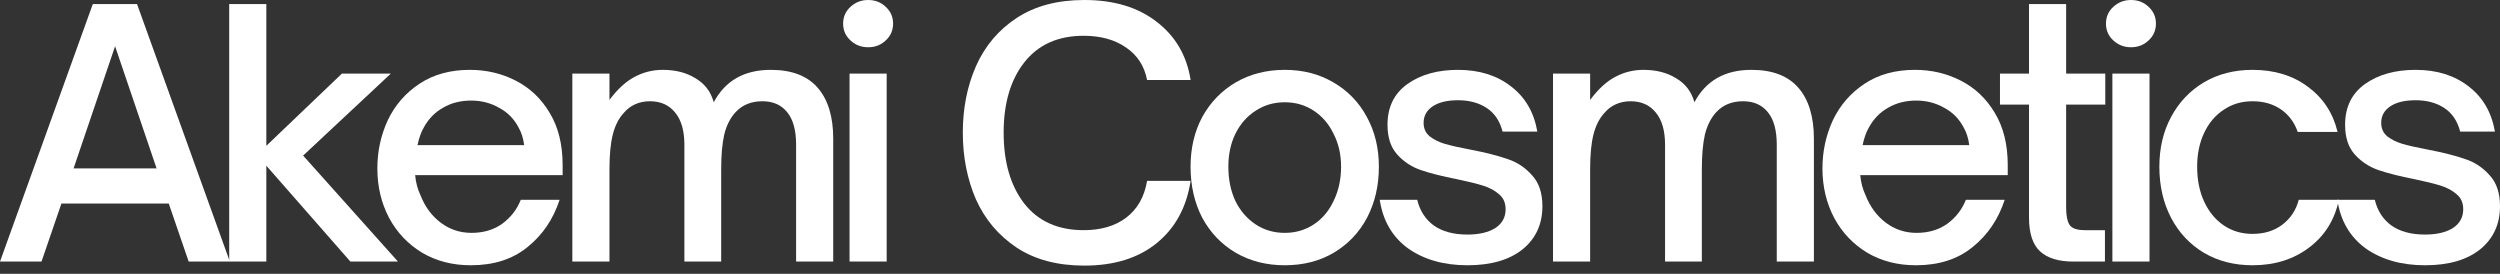
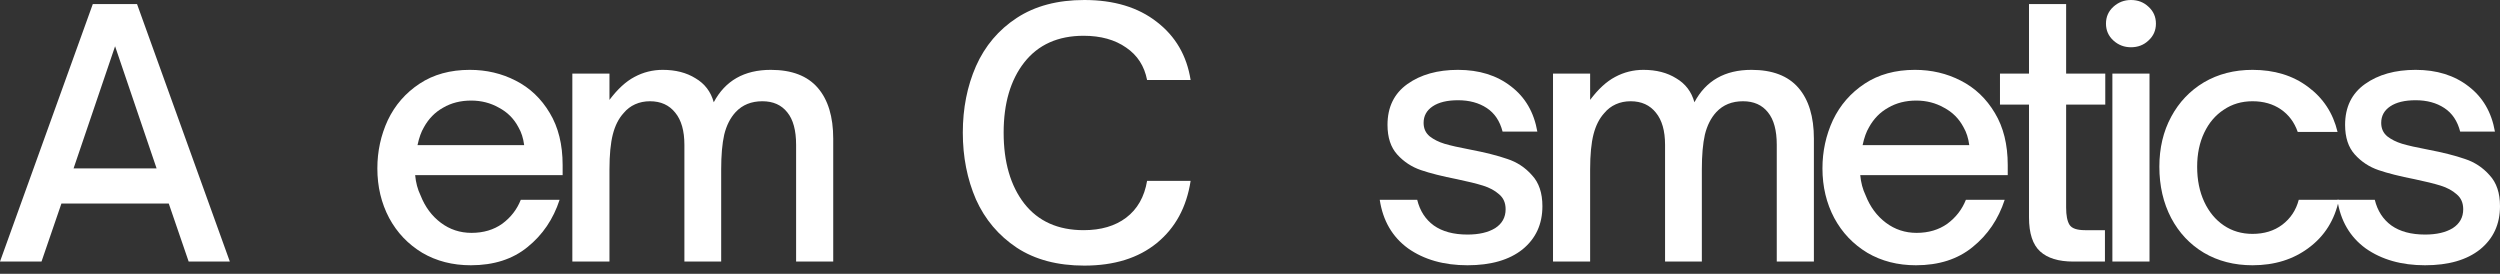
<svg xmlns="http://www.w3.org/2000/svg" width="210" height="23" viewBox="0 0 210 23" fill="none">
  <rect x="0" y="0" width="210" height="23" fill="#333333" stroke="none" />
  <path d="M3.487 21.971H0L7.796 0.34H11.51L19.306 21.971H15.847L14.175 17.095H5.16L3.487 21.971ZM9.667 3.884L6.18 14.146H13.154L9.667 3.884Z" fill="white" />
-   <path d="M22.372 21.971H19.253V0.34H22.372V12.247L28.722 6.18H32.833L25.462 13.069L33.428 21.971H29.431L22.372 13.919V21.971Z" fill="white" />
  <path d="M39.55 22.282C38.02 22.282 36.659 21.933 35.468 21.234C34.278 20.515 33.352 19.542 32.69 18.314C32.029 17.066 31.698 15.677 31.698 14.146C31.698 12.71 31.991 11.359 32.577 10.092C33.181 8.826 34.07 7.806 35.242 7.031C36.413 6.256 37.821 5.868 39.465 5.868C40.864 5.868 42.149 6.171 43.321 6.775C44.512 7.38 45.466 8.287 46.184 9.497C46.902 10.688 47.261 12.143 47.261 13.863V14.713H34.873C34.93 15.337 35.081 15.904 35.327 16.414C35.705 17.378 36.272 18.143 37.028 18.71C37.783 19.277 38.643 19.561 39.607 19.561C40.609 19.561 41.469 19.306 42.187 18.796C42.905 18.266 43.425 17.595 43.746 16.783H47.006C46.477 18.408 45.58 19.731 44.313 20.752C43.066 21.772 41.478 22.282 39.55 22.282ZM44.03 12.19C43.954 11.604 43.794 11.104 43.548 10.688C43.17 9.969 42.622 9.421 41.904 9.043C41.204 8.647 40.429 8.448 39.579 8.448C38.691 8.448 37.906 8.647 37.226 9.043C36.545 9.421 36.007 9.969 35.61 10.688C35.383 11.066 35.204 11.566 35.071 12.19H44.03Z" fill="white" />
  <path d="M48.077 21.971V6.18H51.195V8.391C51.876 7.484 52.575 6.842 53.293 6.464C54.03 6.067 54.824 5.868 55.675 5.868C56.752 5.868 57.669 6.105 58.425 6.577C59.199 7.031 59.71 7.702 59.955 8.59C60.919 6.775 62.516 5.868 64.746 5.868C66.504 5.868 67.818 6.369 68.687 7.371C69.556 8.372 69.991 9.799 69.991 11.652V21.971H66.873V12.162C66.873 10.952 66.627 10.045 66.135 9.44C65.644 8.817 64.945 8.505 64.038 8.505C63.112 8.505 62.365 8.807 61.798 9.412C61.344 9.903 61.023 10.537 60.834 11.311C60.664 12.067 60.579 13.041 60.579 14.231V21.971H57.489V12.162C57.489 10.99 57.234 10.092 56.724 9.469C56.213 8.826 55.505 8.505 54.597 8.505C54.144 8.505 53.728 8.59 53.35 8.76C52.972 8.93 52.651 9.176 52.386 9.497C51.97 9.951 51.668 10.546 51.479 11.283C51.29 12.02 51.195 13.003 51.195 14.231V21.971H48.077Z" fill="white" />
-   <path d="M74.481 21.971H71.362V6.18H74.481V21.971ZM72.921 3.969C72.354 3.969 71.863 3.78 71.447 3.402C71.031 3.024 70.823 2.551 70.823 1.984C70.823 1.417 71.031 0.945 71.447 0.567C71.863 0.189 72.354 0 72.921 0C73.507 0 73.999 0.189 74.395 0.567C74.811 0.945 75.019 1.417 75.019 1.984C75.019 2.551 74.811 3.024 74.395 3.402C73.999 3.78 73.507 3.969 72.921 3.969Z" fill="white" />
  <path d="M91.082 22.311C88.833 22.311 86.943 21.81 85.412 20.808C83.881 19.788 82.738 18.436 81.982 16.754C81.245 15.053 80.876 13.182 80.876 11.141C80.876 9.1 81.245 7.239 81.982 5.556C82.738 3.856 83.881 2.504 85.412 1.503C86.943 0.501 88.833 0 91.082 0C93.577 0 95.608 0.614 97.177 1.843C98.746 3.052 99.691 4.678 100.012 6.719H96.355C96.128 5.547 95.542 4.64 94.597 3.997C93.652 3.336 92.462 3.005 91.025 3.005C88.871 3.005 87.208 3.752 86.036 5.245C84.883 6.719 84.306 8.684 84.306 11.141C84.306 13.617 84.883 15.601 86.036 17.095C87.208 18.588 88.871 19.334 91.025 19.334C92.481 19.334 93.671 18.985 94.597 18.285C95.542 17.567 96.128 16.537 96.355 15.195H100.012C99.672 17.406 98.727 19.145 97.177 20.412C95.627 21.678 93.596 22.311 91.082 22.311Z" fill="white" />
-   <path d="M107.917 22.282C106.386 22.282 105.016 21.933 103.806 21.234C102.615 20.534 101.68 19.561 101 18.314C100.338 17.047 100.007 15.611 100.007 14.005C100.007 12.436 100.338 11.037 101 9.809C101.68 8.58 102.615 7.617 103.806 6.917C105.016 6.218 106.386 5.868 107.917 5.868C109.448 5.868 110.808 6.218 111.999 6.917C113.209 7.617 114.144 8.58 114.806 9.809C115.486 11.037 115.826 12.436 115.826 14.005C115.826 15.592 115.495 17.019 114.834 18.285C114.173 19.533 113.237 20.515 112.027 21.234C110.837 21.933 109.467 22.282 107.917 22.282ZM107.917 19.561C108.824 19.561 109.637 19.325 110.355 18.852C111.073 18.38 111.631 17.718 112.027 16.868C112.443 16.017 112.651 15.063 112.651 14.005C112.651 12.984 112.443 12.067 112.027 11.255C111.631 10.423 111.073 9.771 110.355 9.299C109.637 8.826 108.824 8.59 107.917 8.59C107.01 8.59 106.197 8.826 105.479 9.299C104.761 9.752 104.194 10.395 103.778 11.226C103.381 12.039 103.182 12.965 103.182 14.005C103.182 15.082 103.381 16.046 103.778 16.896C104.194 17.728 104.761 18.38 105.479 18.852C106.197 19.325 107.01 19.561 107.917 19.561Z" fill="white" />
  <path d="M123.269 22.282C121.284 22.282 119.621 21.81 118.279 20.865C116.956 19.901 116.163 18.54 115.898 16.783H119.045C119.272 17.709 119.735 18.427 120.434 18.937C121.152 19.448 122.097 19.703 123.269 19.703C124.233 19.703 125.008 19.523 125.593 19.164C126.179 18.786 126.472 18.257 126.472 17.576C126.472 17.047 126.293 16.632 125.934 16.329C125.575 16.008 125.121 15.762 124.573 15.592C124.025 15.422 123.297 15.242 122.39 15.053C121.143 14.808 120.131 14.553 119.357 14.288C118.582 14.023 117.92 13.589 117.372 12.984C116.824 12.379 116.55 11.548 116.55 10.489C116.55 8.996 117.108 7.853 118.223 7.059C119.338 6.265 120.755 5.868 122.475 5.868C124.252 5.868 125.735 6.331 126.926 7.257C128.117 8.165 128.854 9.431 129.137 11.056H126.217C125.99 10.168 125.546 9.506 124.885 9.072C124.223 8.637 123.42 8.42 122.475 8.42C121.568 8.42 120.859 8.59 120.349 8.93C119.839 9.27 119.583 9.733 119.583 10.319C119.583 10.792 119.753 11.17 120.094 11.453C120.434 11.718 120.85 11.926 121.341 12.077C121.851 12.228 122.56 12.389 123.467 12.559C124.752 12.804 125.801 13.069 126.614 13.352C127.427 13.617 128.116 14.071 128.683 14.713C129.269 15.337 129.562 16.206 129.562 17.321C129.562 18.833 129.005 20.043 127.89 20.95C126.775 21.838 125.234 22.282 123.269 22.282Z" fill="white" />
  <path d="M130.453 21.971V6.18H133.571V8.391C134.251 7.484 134.951 6.842 135.669 6.464C136.406 6.067 137.2 5.868 138.05 5.868C139.128 5.868 140.044 6.105 140.8 6.577C141.575 7.031 142.085 7.702 142.331 8.59C143.295 6.775 144.892 5.868 147.122 5.868C148.88 5.868 150.193 6.369 151.063 7.371C151.932 8.372 152.367 9.799 152.367 11.652V21.971H149.248V12.162C149.248 10.952 149.003 10.045 148.511 9.44C148.02 8.817 147.32 8.505 146.413 8.505C145.487 8.505 144.741 8.807 144.174 9.412C143.72 9.903 143.399 10.537 143.21 11.311C143.04 12.067 142.955 13.041 142.955 14.231V21.971H139.865V12.162C139.865 10.99 139.609 10.092 139.099 9.469C138.589 8.826 137.88 8.505 136.973 8.505C136.519 8.505 136.104 8.59 135.726 8.76C135.348 8.93 135.026 9.176 134.762 9.497C134.346 9.951 134.044 10.546 133.855 11.283C133.666 12.02 133.571 13.003 133.571 14.231V21.971H130.453Z" fill="white" />
  <path d="M160.939 22.282C159.408 22.282 158.047 21.933 156.856 21.234C155.666 20.515 154.739 19.542 154.078 18.314C153.417 17.066 153.086 15.677 153.086 14.146C153.086 12.71 153.379 11.359 153.965 10.092C154.569 8.826 155.458 7.806 156.629 7.031C157.801 6.256 159.209 5.868 160.853 5.868C162.252 5.868 163.537 6.171 164.709 6.775C165.9 7.38 166.854 8.287 167.572 9.497C168.29 10.688 168.65 12.143 168.65 13.863V14.713H156.261C156.318 15.337 156.469 15.904 156.714 16.414C157.092 17.378 157.659 18.143 158.415 18.71C159.171 19.277 160.031 19.561 160.995 19.561C161.997 19.561 162.857 19.306 163.575 18.796C164.293 18.266 164.813 17.595 165.134 16.783H168.394C167.865 18.408 166.967 19.731 165.701 20.752C164.454 21.772 162.866 22.282 160.939 22.282ZM165.418 12.19C165.342 11.604 165.181 11.104 164.936 10.688C164.558 9.969 164.01 9.421 163.292 9.043C162.592 8.647 161.817 8.448 160.967 8.448C160.079 8.448 159.294 8.647 158.614 9.043C157.933 9.421 157.395 9.969 156.998 10.688C156.771 11.066 156.592 11.566 156.459 12.19H165.418Z" fill="white" />
  <path d="M174.15 21.971C172.921 21.971 171.995 21.687 171.372 21.12C170.748 20.553 170.436 19.599 170.436 18.257V8.788H167.998V6.18H170.436V0.34H173.555V6.18H176.843V8.788H173.555V17.435C173.555 18.096 173.649 18.578 173.838 18.881C174.027 19.183 174.462 19.334 175.142 19.334H176.815V21.971H174.15Z" fill="white" />
  <path d="M180.559 21.971H177.44V6.18H180.559V21.971ZM179 3.969C178.433 3.969 177.941 3.78 177.525 3.402C177.11 3.024 176.902 2.551 176.902 1.984C176.902 1.417 177.11 0.945 177.525 0.567C177.941 0.189 178.433 0 179 0C179.586 0 180.077 0.189 180.474 0.567C180.89 0.945 181.098 1.417 181.098 1.984C181.098 2.551 180.89 3.024 180.474 3.402C180.077 3.78 179.586 3.969 179 3.969Z" fill="white" />
  <path d="M189.211 22.282C187.68 22.282 186.319 21.933 185.128 21.234C183.957 20.534 183.04 19.561 182.379 18.314C181.717 17.047 181.386 15.611 181.386 14.005C181.386 12.436 181.717 11.037 182.379 9.809C183.04 8.58 183.957 7.617 185.128 6.917C186.319 6.218 187.68 5.868 189.211 5.868C191.044 5.868 192.594 6.341 193.86 7.286C195.145 8.231 195.977 9.497 196.355 11.085H193.01C192.726 10.272 192.254 9.639 191.592 9.185C190.931 8.732 190.137 8.505 189.211 8.505C188.304 8.505 187.5 8.741 186.801 9.214C186.102 9.667 185.554 10.31 185.157 11.141C184.76 11.973 184.561 12.927 184.561 14.005C184.561 15.12 184.76 16.102 185.157 16.953C185.554 17.803 186.102 18.465 186.801 18.937C187.5 19.41 188.304 19.646 189.211 19.646C190.193 19.646 191.025 19.391 191.705 18.881C192.405 18.351 192.868 17.652 193.095 16.783H196.468C196.109 18.484 195.268 19.826 193.945 20.808C192.641 21.791 191.063 22.282 189.211 22.282Z" fill="white" />
  <path d="M203.706 22.282C201.722 22.282 200.059 21.81 198.717 20.865C197.394 19.901 196.6 18.54 196.336 16.783H199.482C199.709 17.709 200.172 18.427 200.872 18.937C201.59 19.448 202.535 19.703 203.706 19.703C204.67 19.703 205.445 19.523 206.031 19.164C206.617 18.786 206.91 18.257 206.91 17.576C206.91 17.047 206.73 16.632 206.371 16.329C206.012 16.008 205.559 15.762 205.011 15.592C204.462 15.422 203.735 15.242 202.828 15.053C201.58 14.808 200.569 14.553 199.794 14.288C199.019 14.023 198.358 13.589 197.81 12.984C197.262 12.379 196.988 11.548 196.988 10.489C196.988 8.996 197.545 7.853 198.66 7.059C199.775 6.265 201.193 5.868 202.913 5.868C204.689 5.868 206.173 6.331 207.364 7.257C208.554 8.165 209.291 9.431 209.575 11.056H206.655C206.428 10.168 205.984 9.506 205.322 9.072C204.661 8.637 203.858 8.42 202.913 8.42C202.006 8.42 201.297 8.59 200.786 8.93C200.276 9.27 200.021 9.733 200.021 10.319C200.021 10.792 200.191 11.17 200.531 11.453C200.872 11.718 201.287 11.926 201.779 12.077C202.289 12.228 202.998 12.389 203.905 12.559C205.19 12.804 206.239 13.069 207.052 13.352C207.864 13.617 208.554 14.071 209.121 14.713C209.707 15.337 210 16.206 210 17.321C210 18.833 209.442 20.043 208.327 20.95C207.212 21.838 205.672 22.282 203.706 22.282Z" fill="white" />
</svg>